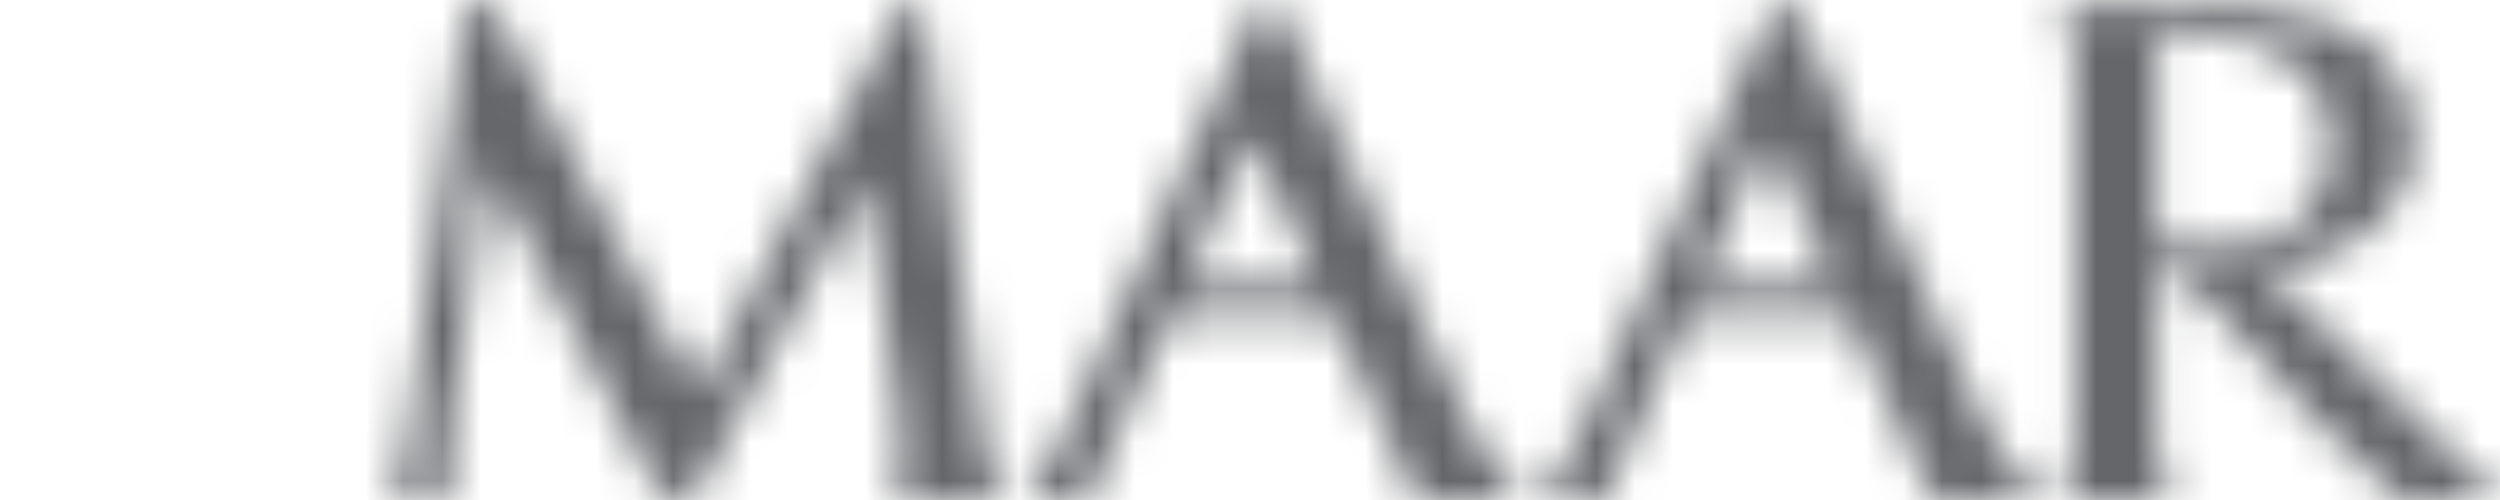
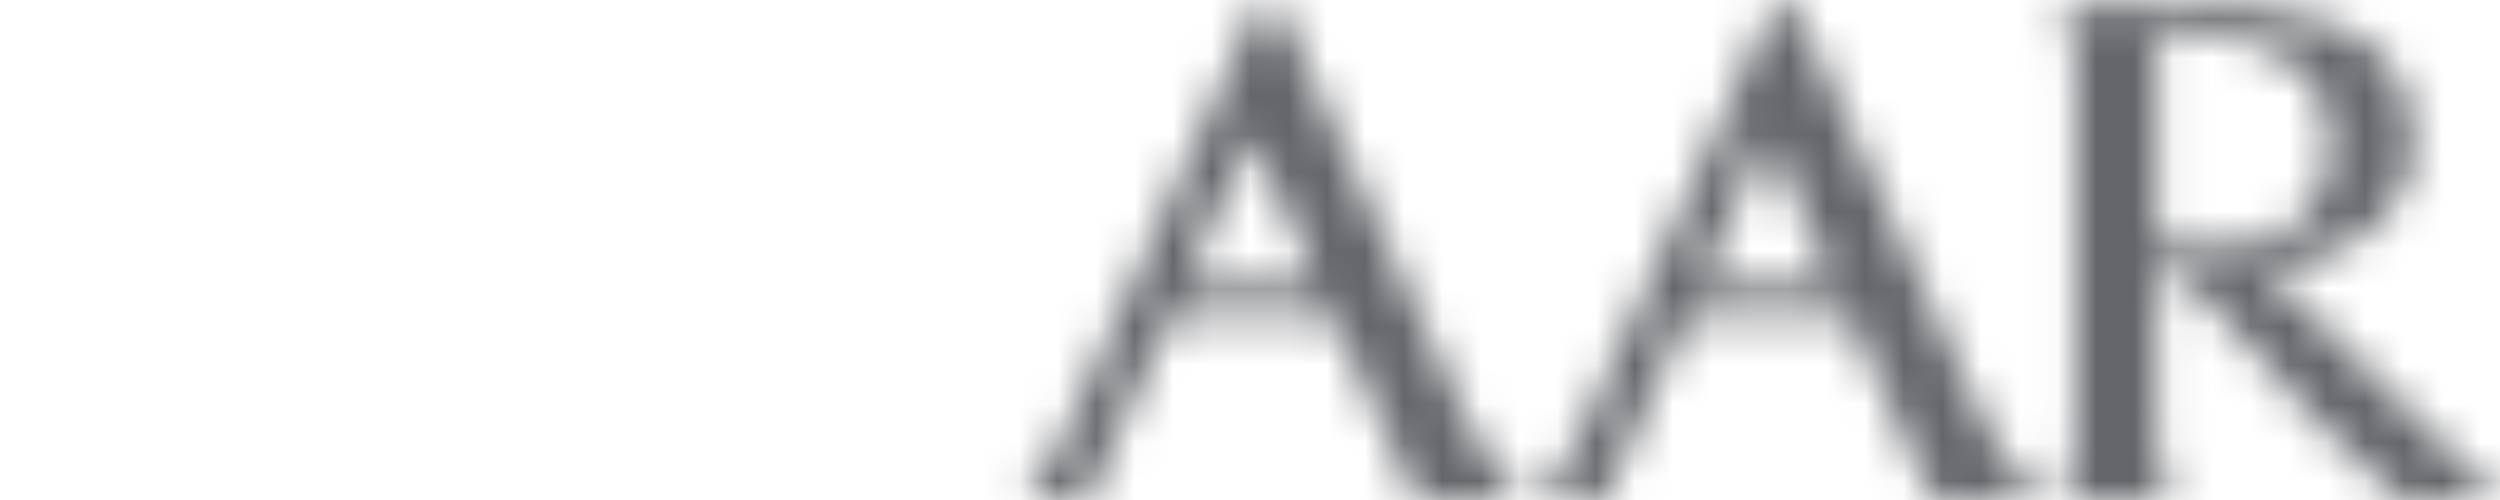
<svg xmlns="http://www.w3.org/2000/svg" xmlns:xlink="http://www.w3.org/1999/xlink" width="65px" height="13px" viewBox="0 0 65 13" version="1.1">
  <title>72C5A1DA-E498-4FA3-A66C-F4BAE295967B</title>
  <desc>Created with sketchtool.</desc>
  <defs>
    <path d="M2.83,0.133 L8.139,10.245 L13.449,0.133 L14.007,0.133 L15.502,10.946 C15.648,12.023 15.757,12.337 16.061,12.991 L13.327,12.991 L13.327,12.979 C13.449,12.35 13.449,11.454 13.351,10.717 L12.525,4.657 L8.042,12.966 L7.192,12.966 L2.636,4.282 L1.749,10.85 C1.651,11.612 1.627,12.567 1.7,12.966 L0.121,12.966 C0.424,12.313 0.509,12.023 0.655,10.946 L2.089,0.133 L2.83,0.133 Z" id="path-1" />
    <path d="M-0.985,0.133 L-0.973,1.439 C-1.143,1.367 -1.277,1.306 -1.398,1.258 C-1.726,1.137 -2.151,1.016 -2.601,1.016 L-7.546,1.016 L-7.546,6.048 L-1.75,6.048 L-2.03,7.04 L-7.546,7.04 L-7.546,12.083 L-2.321,12.083 C-1.435,12.096 -0.572,11.6 -0.572,11.6 L-0.572,11.696 L-0.766,12.979 L-10,12.979 C-9.636,12.126 -9.646,11.634 -9.648,11.024 L-9.648,2.153 C-9.648,1.536 -9.623,0.992 -10,0.133 L-0.985,0.133 Z" id="path-3" />
    <path d="M52.752,3.653 C52.752,5.6 51.209,6.653 49.387,6.919 L48.84,6.967 C48.84,6.967 54.733,12.737 54.988,12.991 L52.376,12.991 C51.1,11.817 49.436,10.269 47.358,7.802 C46.763,7.112 46.337,7.015 46.07,7.003 L46.07,11.087 C46.072,11.659 46.095,12.156 46.435,12.979 L43.616,12.979 C43.98,12.126 43.969,11.634 43.968,11.024 L43.968,2.141 C43.968,1.524 43.993,0.98 43.616,0.121 L46.386,0.121 C48.281,0.121 52.752,-0.048 52.752,3.653 Z M46.082,0.883 L46.082,6.362 C46.082,6.362 48.342,6.483 48.974,6.217 C49.01,6.205 49.035,6.193 49.035,6.193 C50.225,5.745 50.626,4.608 50.59,3.653 C50.553,2.734 50.14,0.726 46.082,0.883 Z" id="path-5" />
    <path d="M36.654,0.133 L41.55,10.886 C42.073,11.938 42.316,12.265 43.069,12.991 L40.238,12.991 L38.112,8.285 L33.823,8.285 L31.721,12.991 L30.045,12.991 C30.567,12.325 30.75,12.023 31.126,11.2 L36.095,0.133 L36.654,0.133 Z M35.937,3.544 L34.224,7.378 L37.687,7.378 L35.937,3.544 Z" id="path-7" />
    <path d="M23.241,0.133 L28.125,10.886 C28.648,11.938 28.903,12.265 29.644,12.991 L26.813,12.991 L24.687,8.285 L20.398,8.285 L18.296,12.991 L16.62,12.991 C17.154,12.325 17.336,12.023 17.713,11.2 L22.682,0.133 L23.241,0.133 Z M22.524,3.544 L20.811,7.378 L24.274,7.378 L22.524,3.544 Z" id="path-9" />
  </defs>
  <g id="Page-1" stroke="none" stroke-width="1" fill="none" fill-rule="evenodd">
    <g id="Assets" transform="translate(-236, -452)">
      <g id="logoEmaar" transform="translate(234, 448)">
        <g transform="translate(12, 4)">
          <mask id="mask-2" fill="white">
            <use xlink:href="#path-1" />
          </mask>
          <g id="Clip-2" />
-           <polygon id="Fill-1" fill="#64666A" mask="url(#mask-2)" points="-2.011 15.157 18.192 15.157 18.192 -2.034 -2.011 -2.034" />
          <mask id="mask-4" fill="white">
            <use xlink:href="#path-3" />
          </mask>
          <g id="Clip-5" />
          <polygon id="Fill-4" fill="#64666A" mask="url(#mask-4)" points="-12.131 15.145 1.559 15.145 1.559 -2.034 -12.131 -2.034" />
          <mask id="mask-6" fill="white">
            <use xlink:href="#path-5" />
          </mask>
          <g id="Clip-8" />
          <polygon id="Fill-7" fill="#64666A" mask="url(#mask-6)" points="41.485 15.157 57.119 15.157 57.119 -2.047 41.485 -2.047" />
          <mask id="mask-8" fill="white">
            <use xlink:href="#path-7" />
          </mask>
          <g id="Clip-11" />
          <polygon id="Fill-10" fill="#64666A" mask="url(#mask-8)" points="27.914 15.157 45.2 15.157 45.2 -2.034 27.914 -2.034" />
          <mask id="mask-10" fill="white">
            <use xlink:href="#path-9" />
          </mask>
          <g id="Clip-14" />
          <polygon id="Fill-13" fill="#64666A" mask="url(#mask-10)" points="14.488 15.157 31.775 15.157 31.775 -2.034 14.488 -2.034" />
        </g>
      </g>
    </g>
  </g>
</svg>